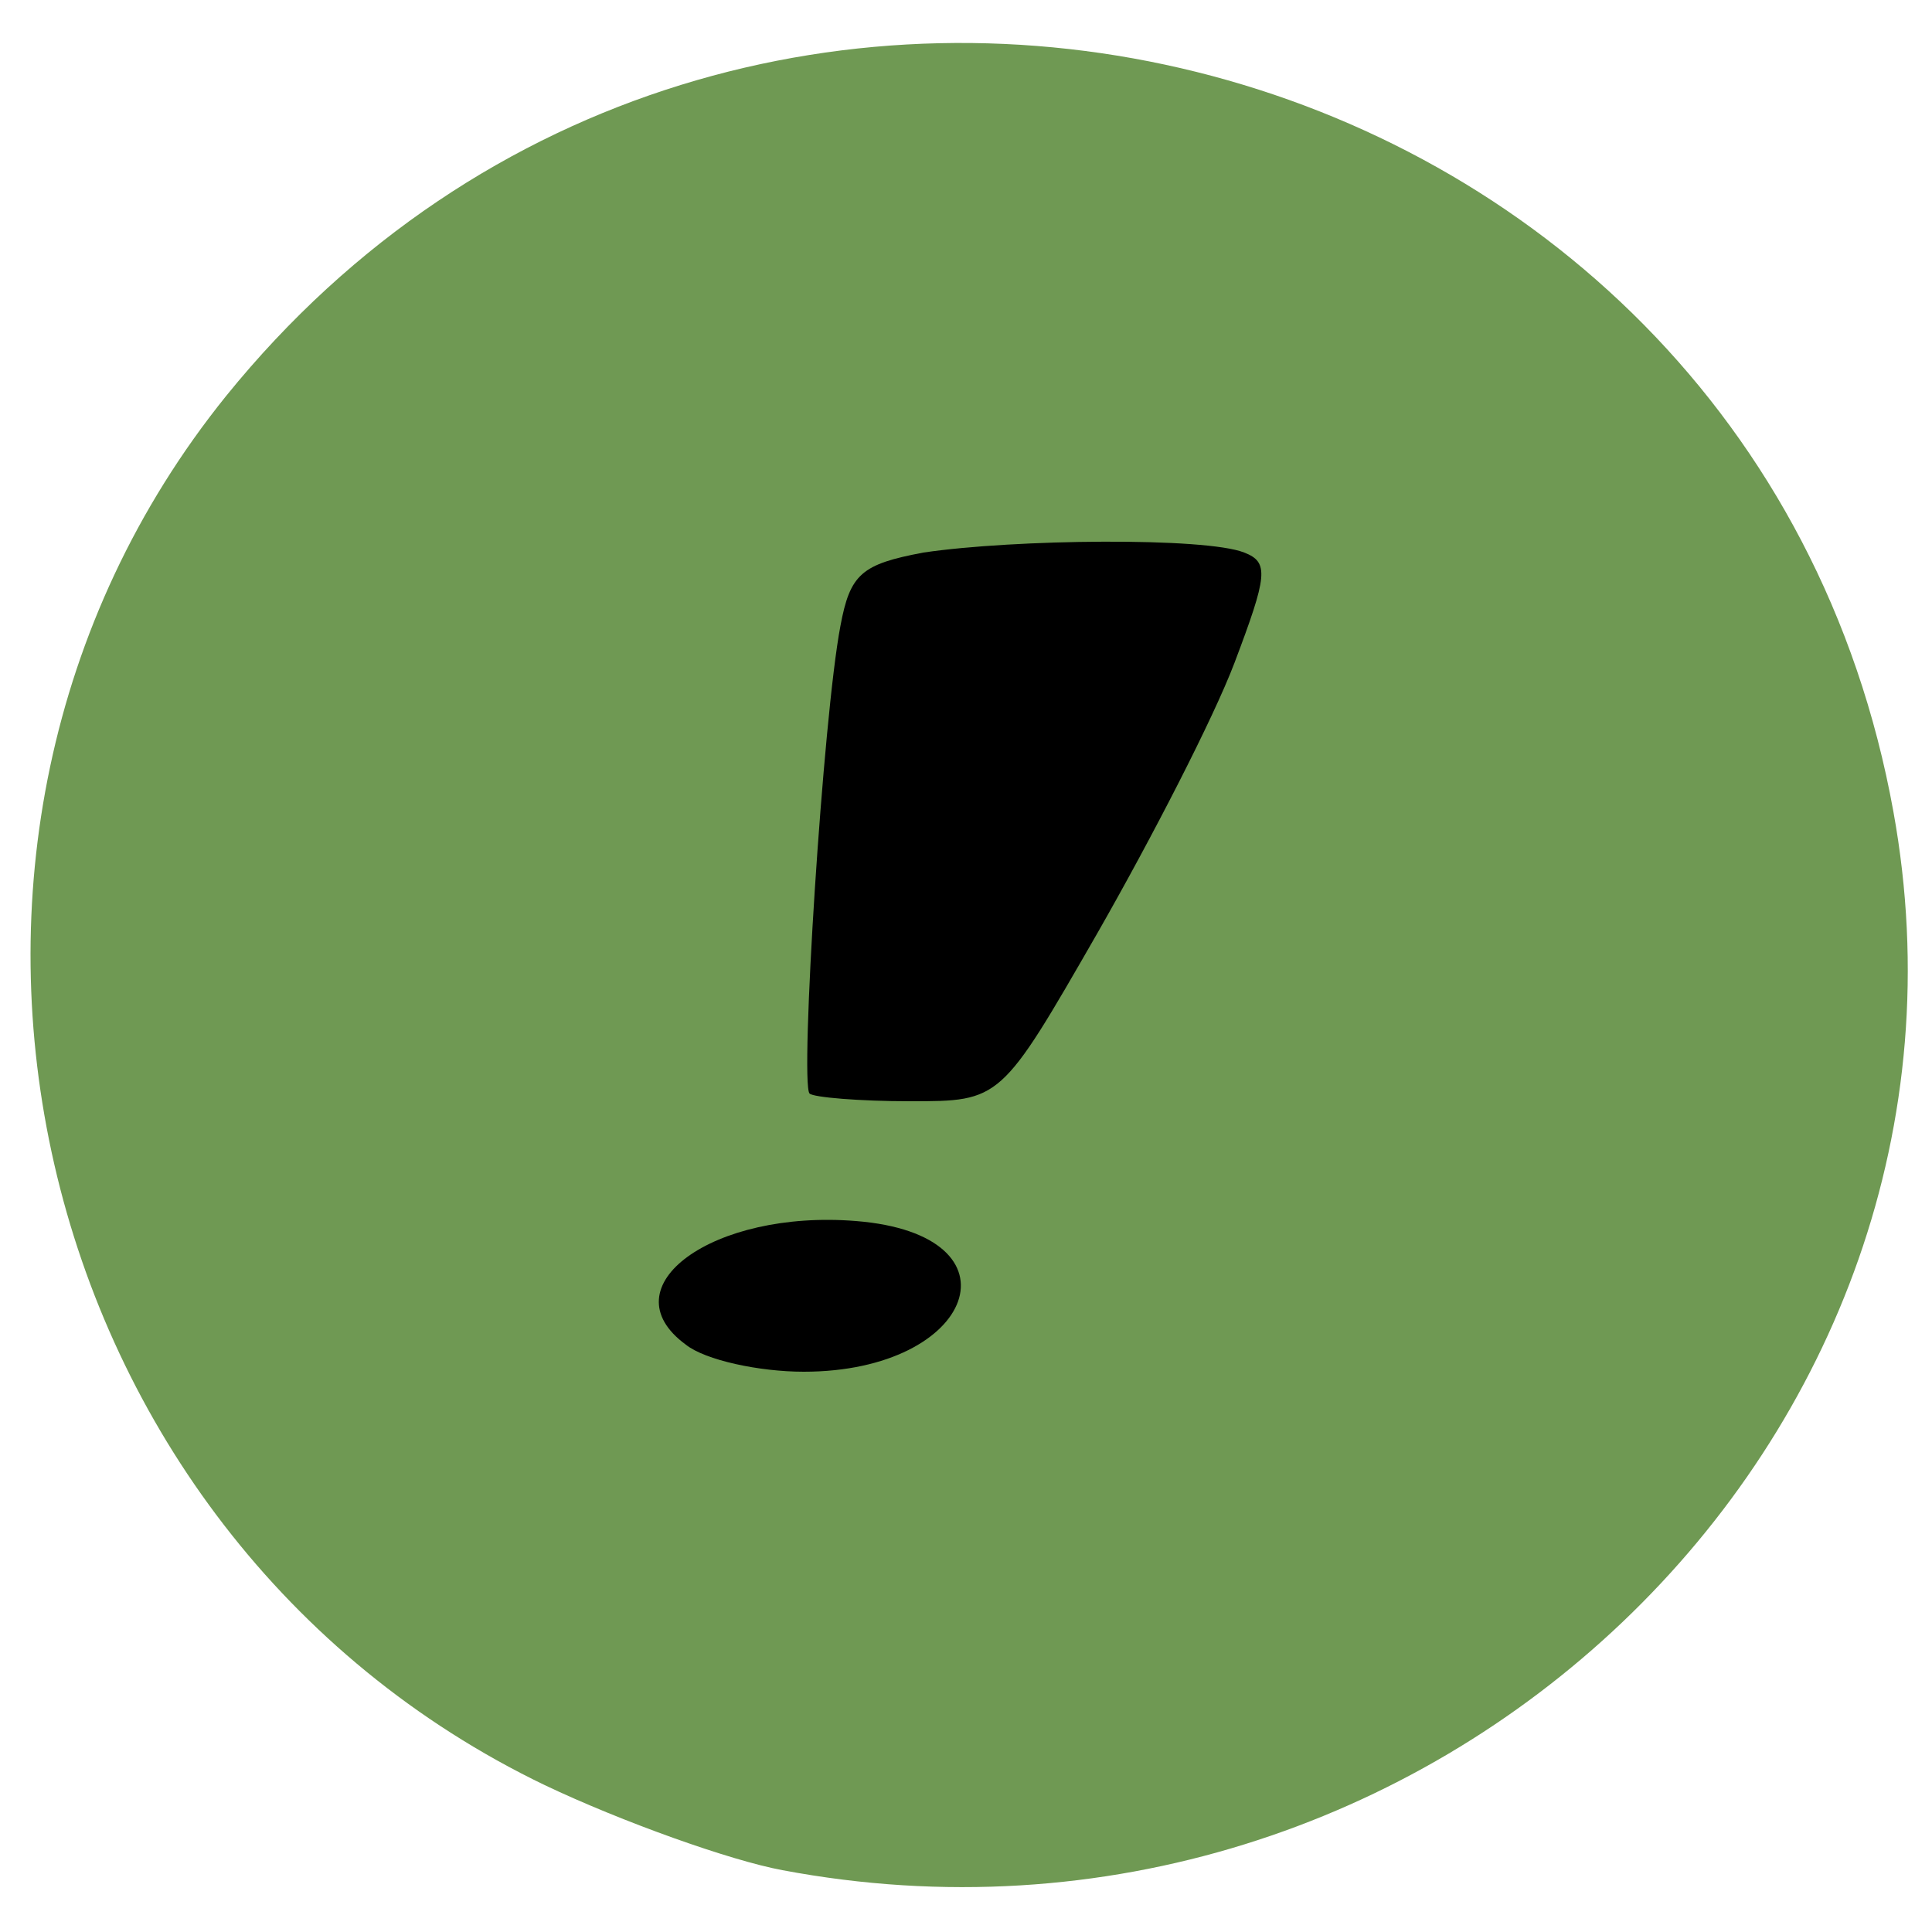
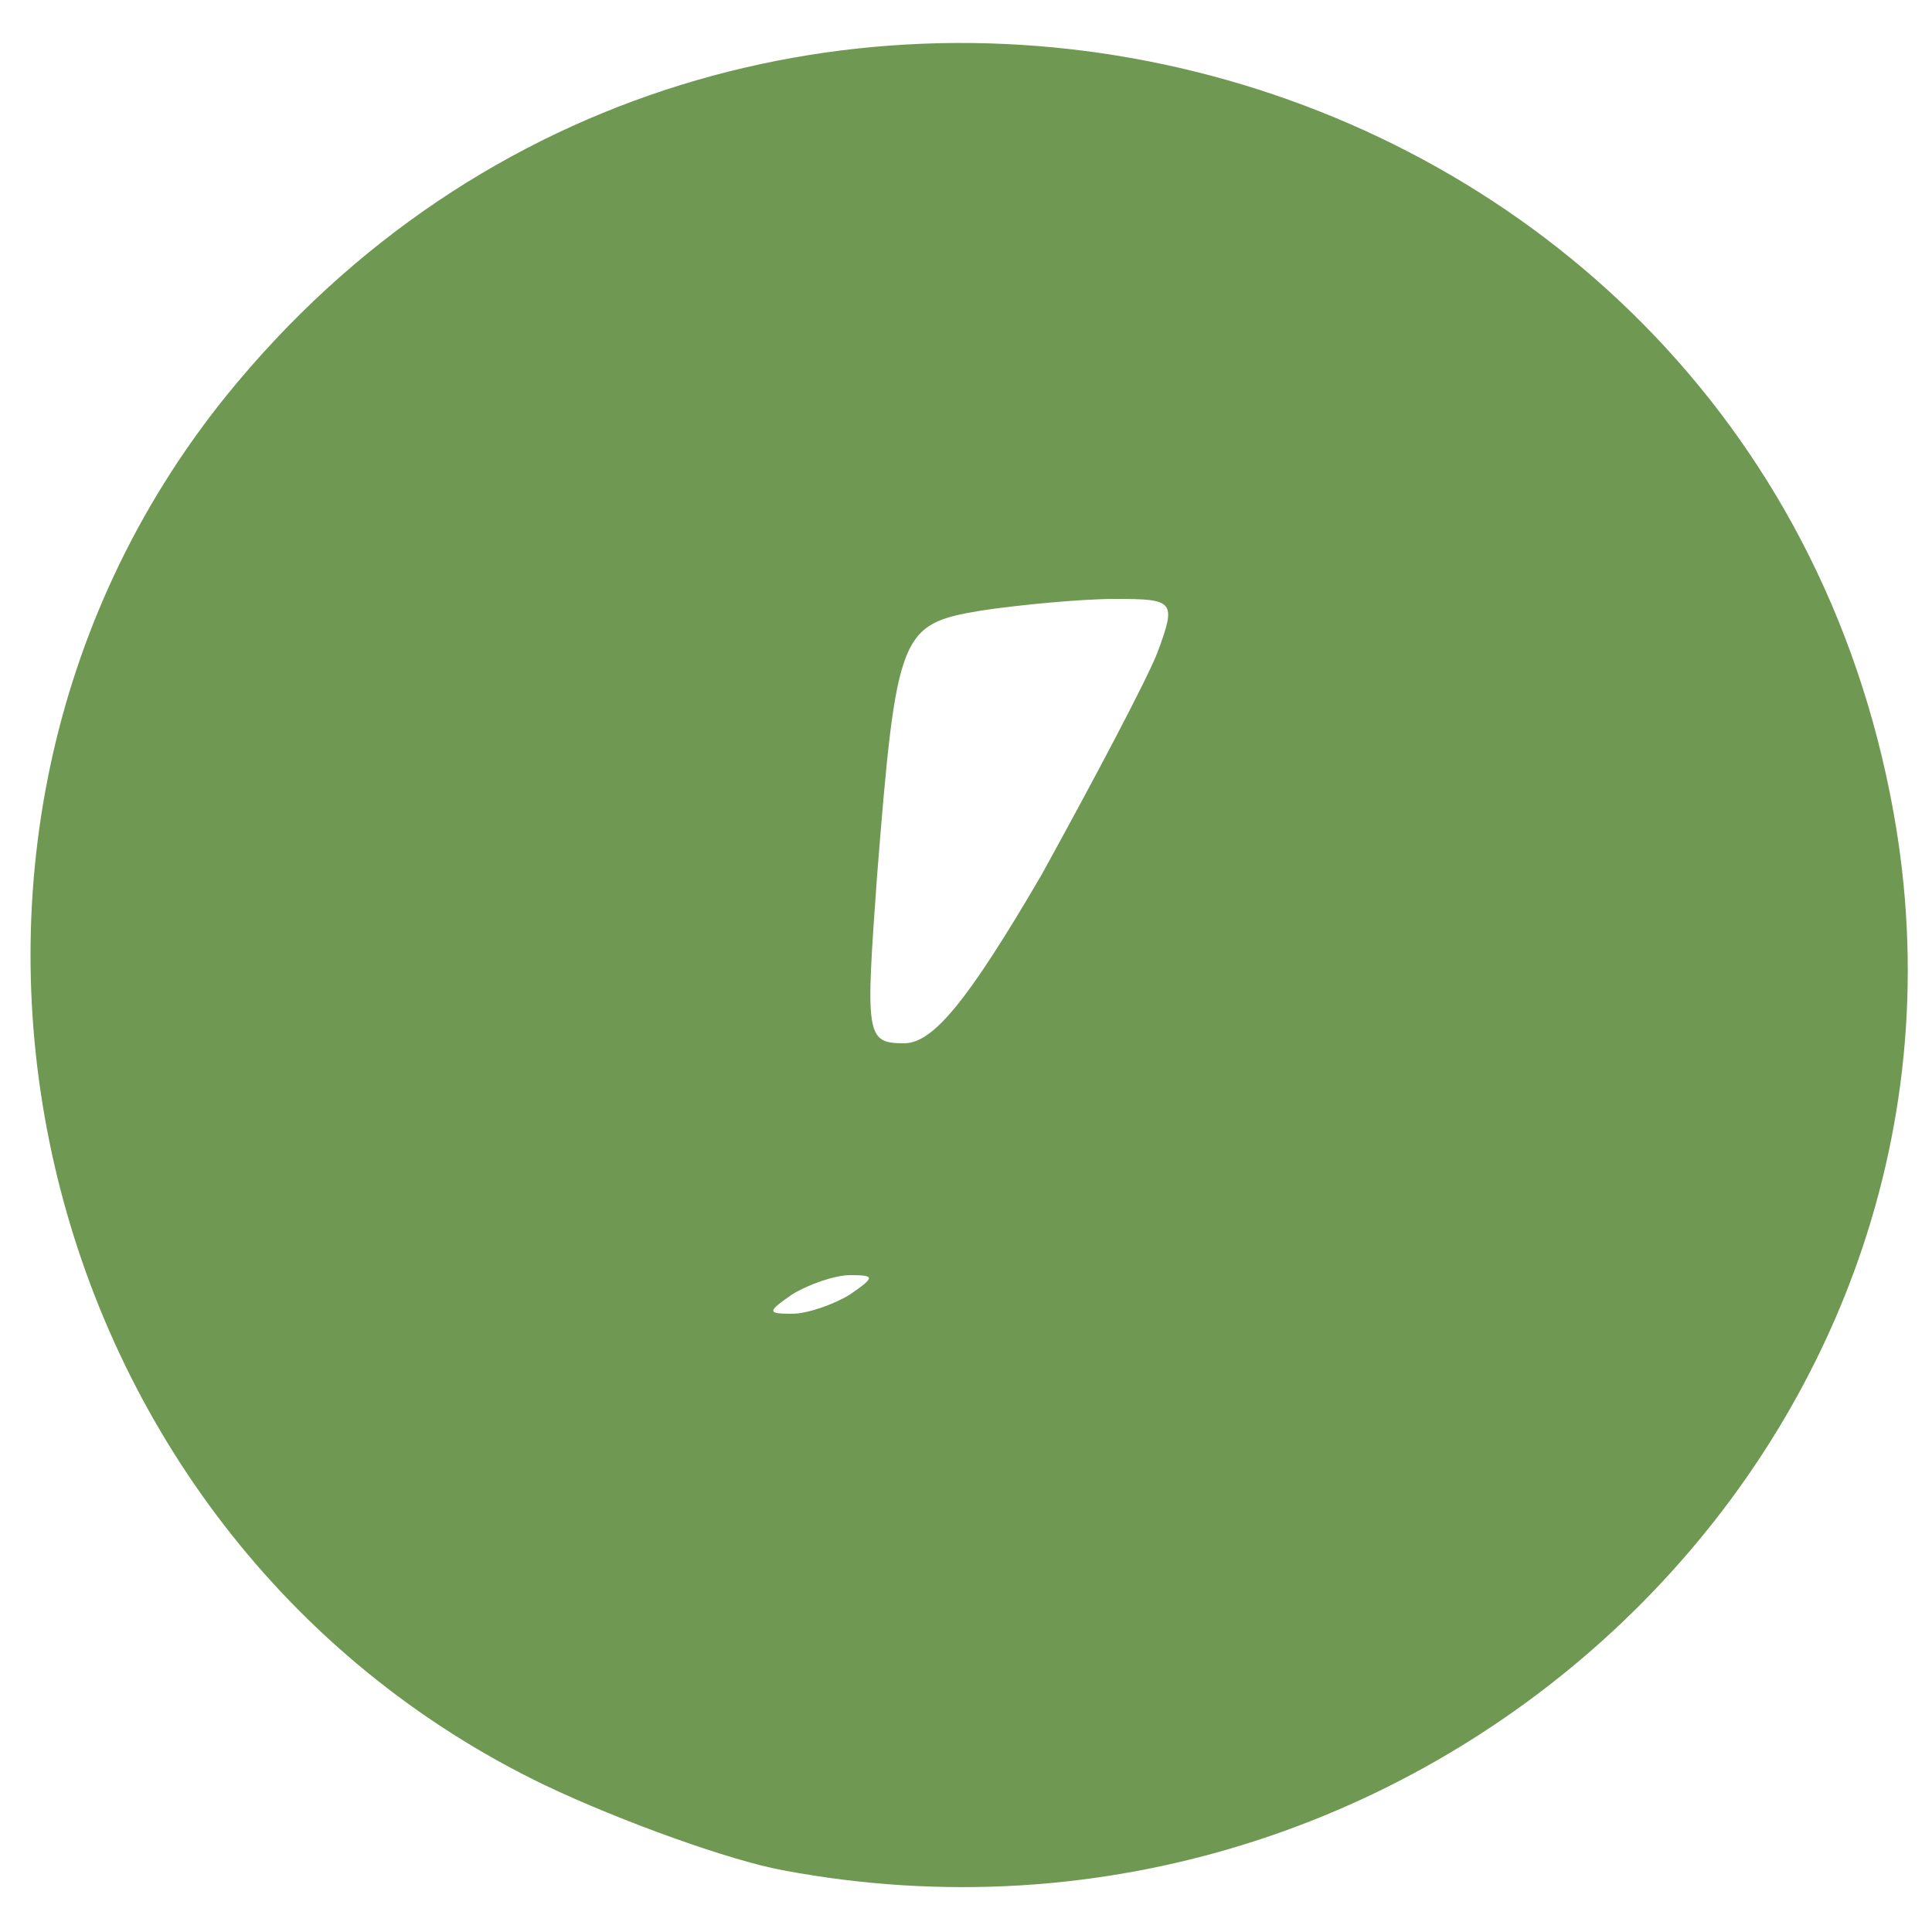
<svg xmlns="http://www.w3.org/2000/svg" version="1.0" width="100px" height="100px" viewBox="0 0 100 100" preserveAspectRatio="xMidYMid meet">
  <g fill="#6f9953">
    <path d="M40.5 96.8 c-2.7 -0.5 -8.3 -2.5 -12.3 -4.4 -27 -13 -35.2 -48.7 -16.5 -71.9 26.3 -32.5 78.9 -19.4 86.3 21.5 5.9 32.5 -24.1 61.1 -57.5 54.8z m3.5 -29.8 c1.3 -0.9 1.3 -1 0 -1 -0.8 0 -2.2 0.5 -3 1 -1.3 0.9 -1.3 1 0 1 0.8 0 2.2 -0.5 3 -1z m9.9 -21.7 c2.7 -4.9 5.4 -10 6 -11.5 1 -2.7 0.9 -2.8 -2.2 -2.8 -1.7 0 -4.9 0.3 -6.9 0.6 -4.2 0.7 -4.4 1.1 -5.4 13.7 -0.6 8.3 -0.6 8.7 1.4 8.7 1.5 0 3.3 -2.2 7.1 -8.7z" />
  </g>
  <g fill="#000000">
-     <path d="M35.5 69.6 c-4.1 -3 1.4 -7 8.8 -6.4 8.8 0.7 6.2 7.8 -2.7 7.8 -2.3 0 -5.1 -0.6 -6.1 -1.4z" />
-     <path d="M41.9 56.6 c-0.5 -0.6 0.7 -19.5 1.6 -24.2 0.5 -2.7 1.1 -3.2 4.3 -3.8 4.7 -0.7 14.6 -0.8 16.6 0 1.3 0.5 1.2 1.2 -0.5 5.7 -1.1 2.9 -4.3 9.1 -7.1 14 -5 8.7 -5 8.7 -9.7 8.7 -2.6 0 -5 -0.2 -5.2 -0.4z" />
-   </g>
+     </g>
</svg>